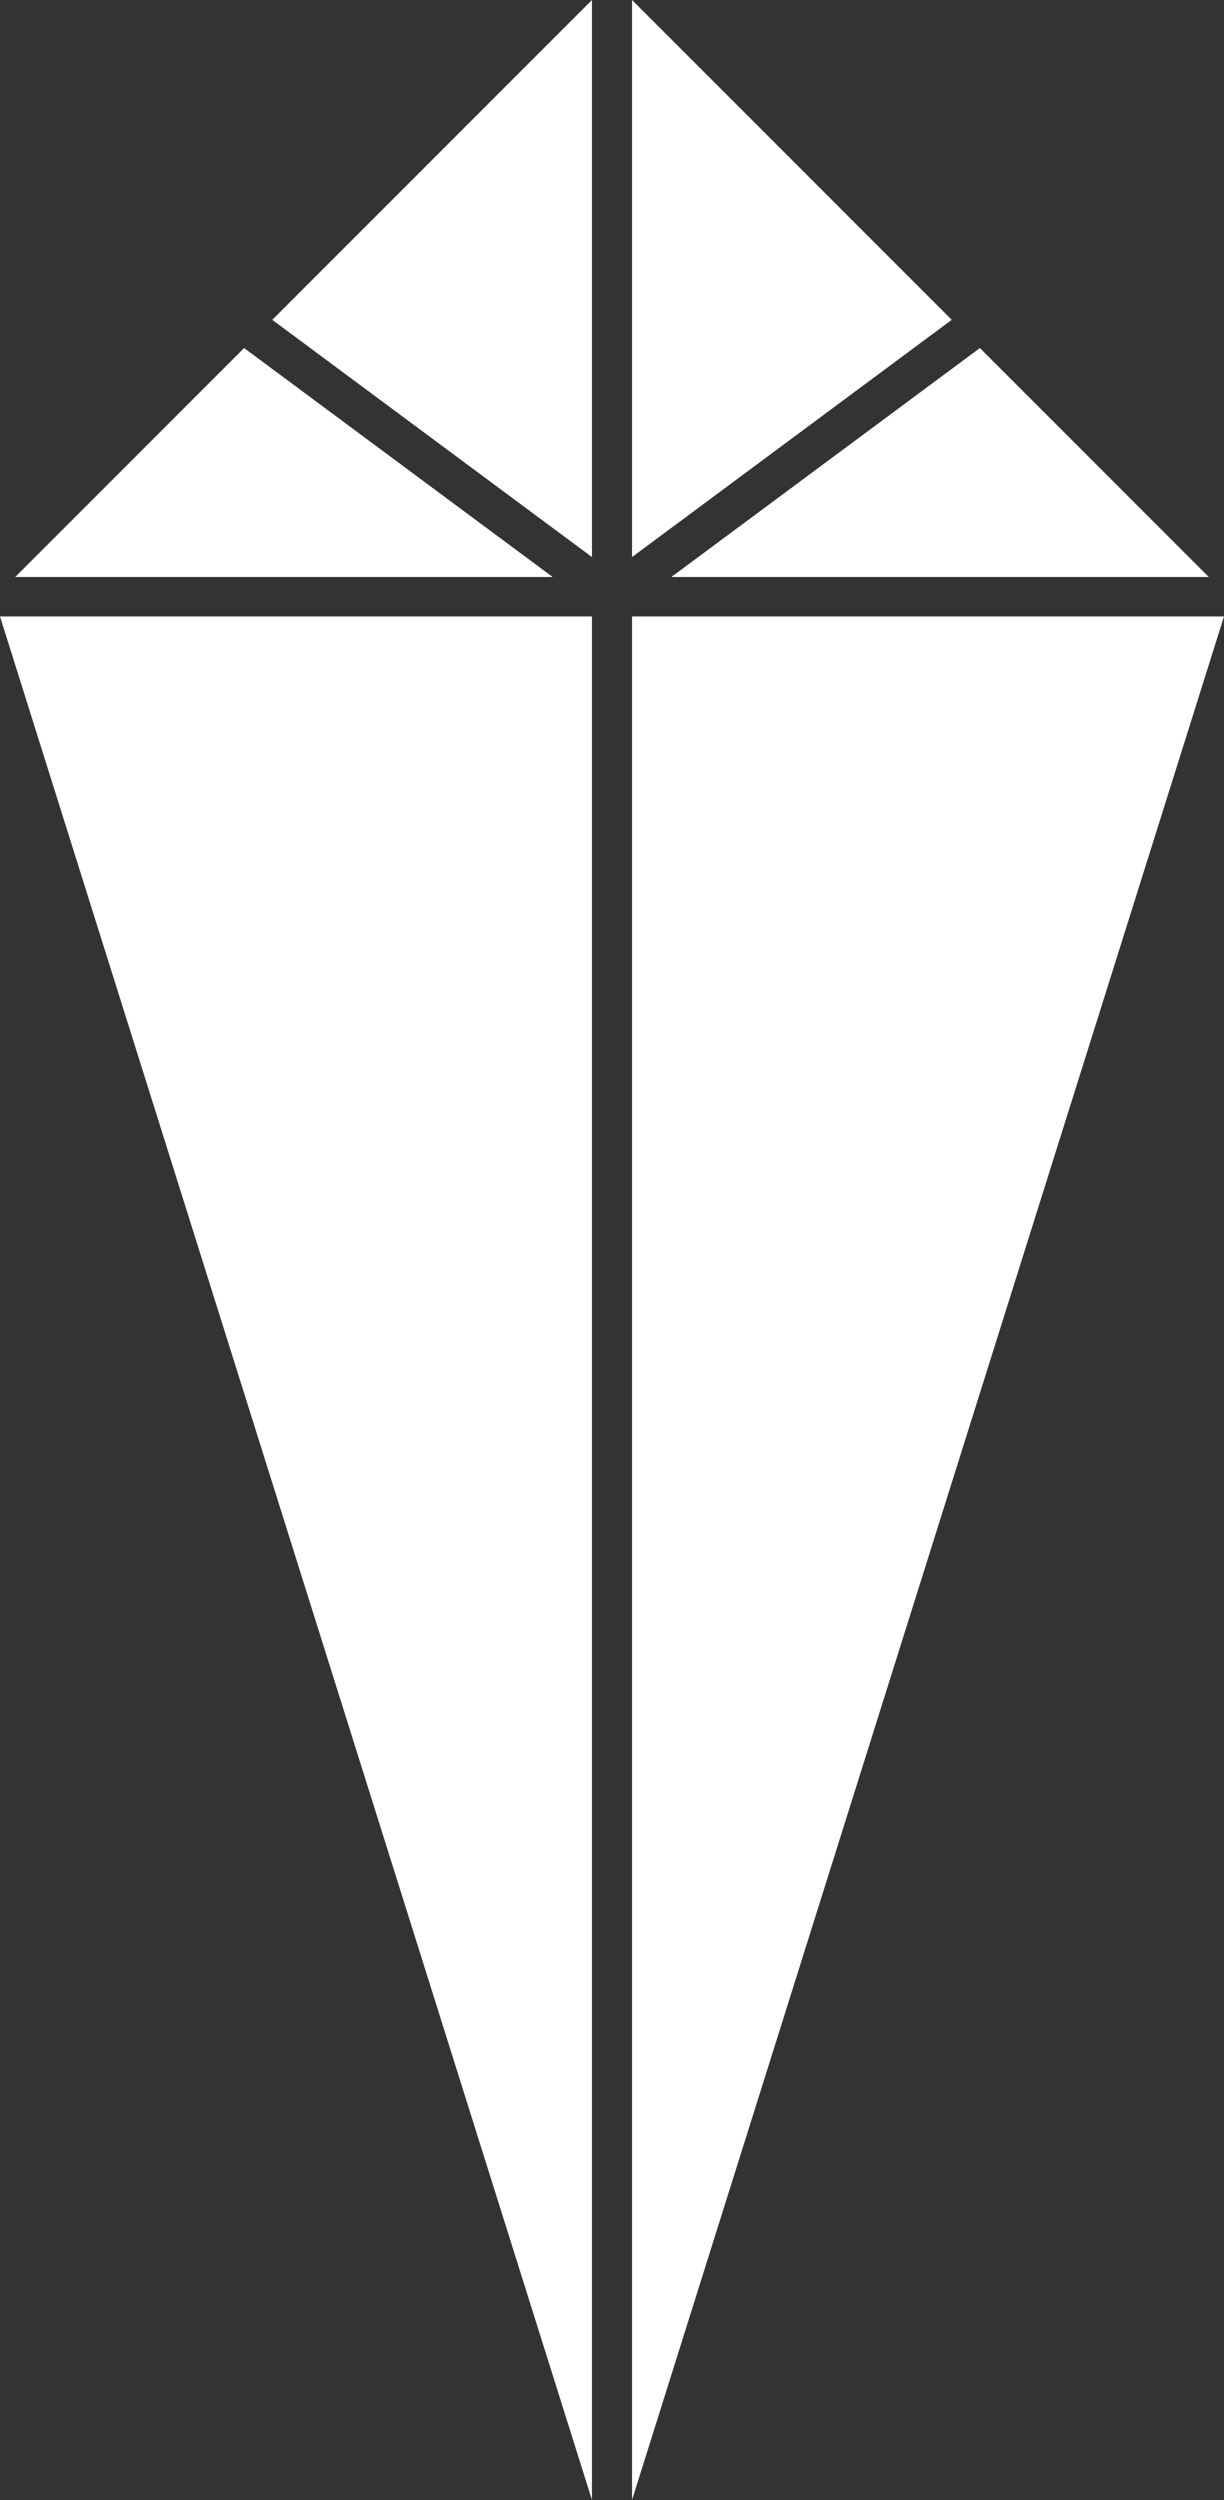
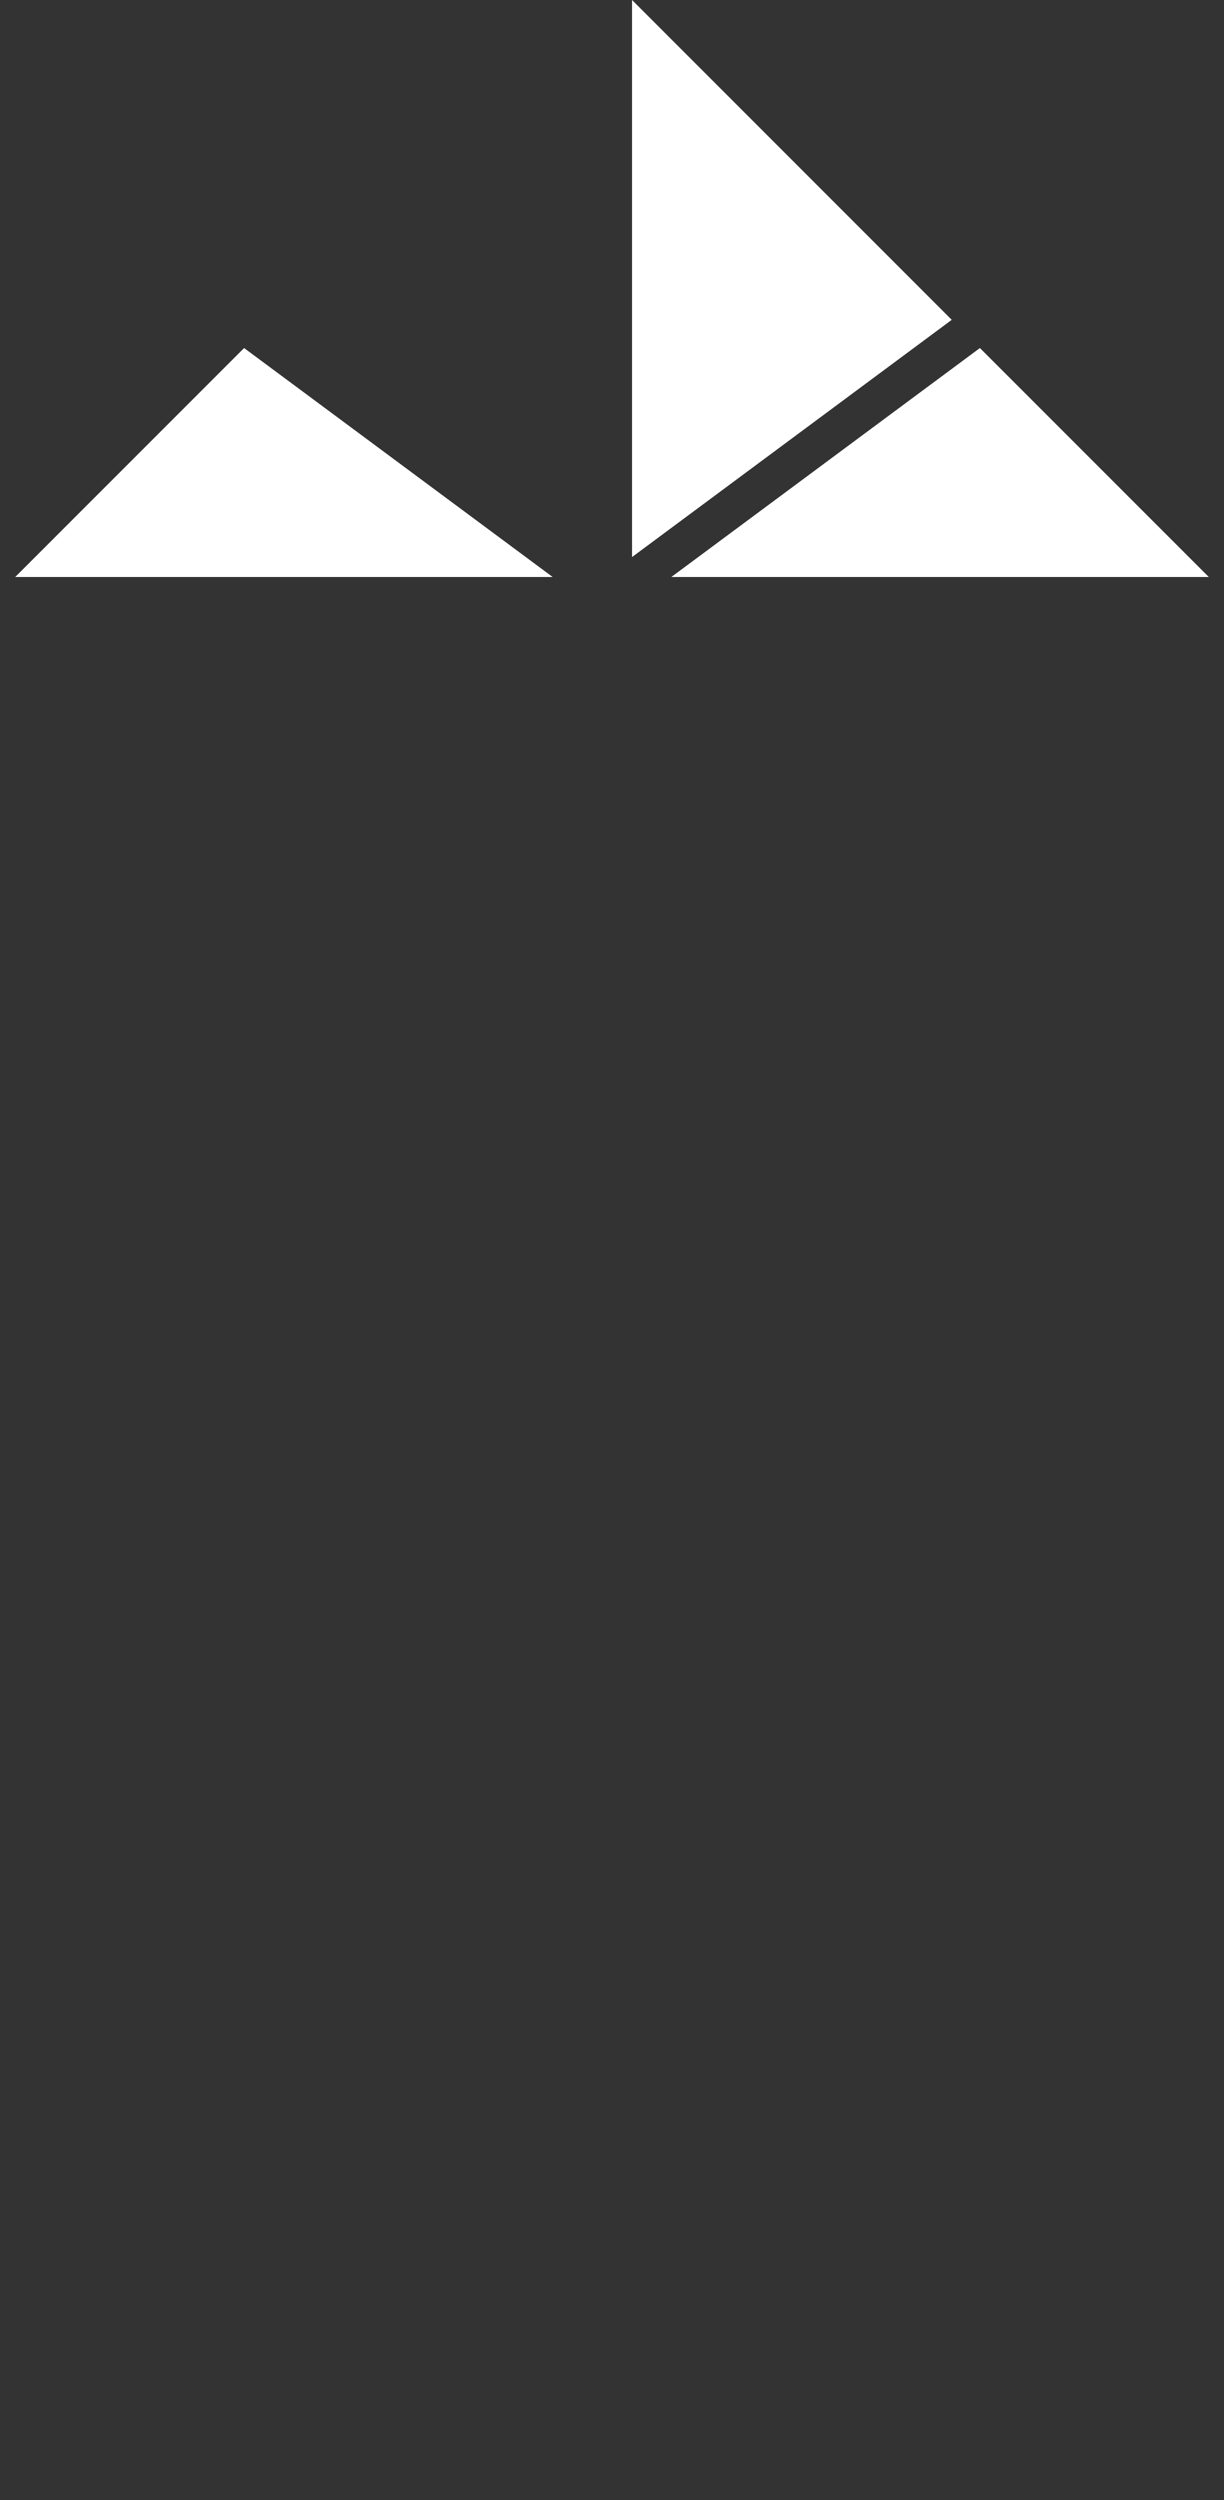
<svg xmlns="http://www.w3.org/2000/svg" id="uuid-808f9e3c-d220-49df-b7ca-fafc069b8602" data-name="Layer 2" viewBox="0 0 72.258 147.521">
  <rect x="0" y="0" width="72.258" height="147.521" fill="#333333" stroke="none" />
  <defs>
    <style>      .uuid-436528c6-ef3b-48c4-9867-572cf0e4eae7 {        fill: #fff;      }    </style>
  </defs>
  <g id="uuid-434d74d3-ce01-48e7-91e8-3d01e61ffd1b" data-name="Layer 1">
    <g>
      <polygon class="uuid-436528c6-ef3b-48c4-9867-572cf0e4eae7" points="37.312 0 37.312 32.872 56.185 18.873 37.312 0" />
      <polygon class="uuid-436528c6-ef3b-48c4-9867-572cf0e4eae7" points="39.632 34.048 71.36 34.048 57.848 20.537 39.632 34.048" />
      <polygon class="uuid-436528c6-ef3b-48c4-9867-572cf0e4eae7" points="32.626 34.048 14.41 20.537 .898 34.048 32.626 34.048" />
-       <polygon class="uuid-436528c6-ef3b-48c4-9867-572cf0e4eae7" points="37.312 36.376 37.312 147.52 72.258 36.376 37.312 36.376" />
-       <polygon class="uuid-436528c6-ef3b-48c4-9867-572cf0e4eae7" points="34.946 32.872 34.946 0 16.073 18.873 34.946 32.872" />
-       <polygon class="uuid-436528c6-ef3b-48c4-9867-572cf0e4eae7" points="34.946 147.521 34.946 36.376 0 36.376 34.946 147.521" />
    </g>
  </g>
</svg>